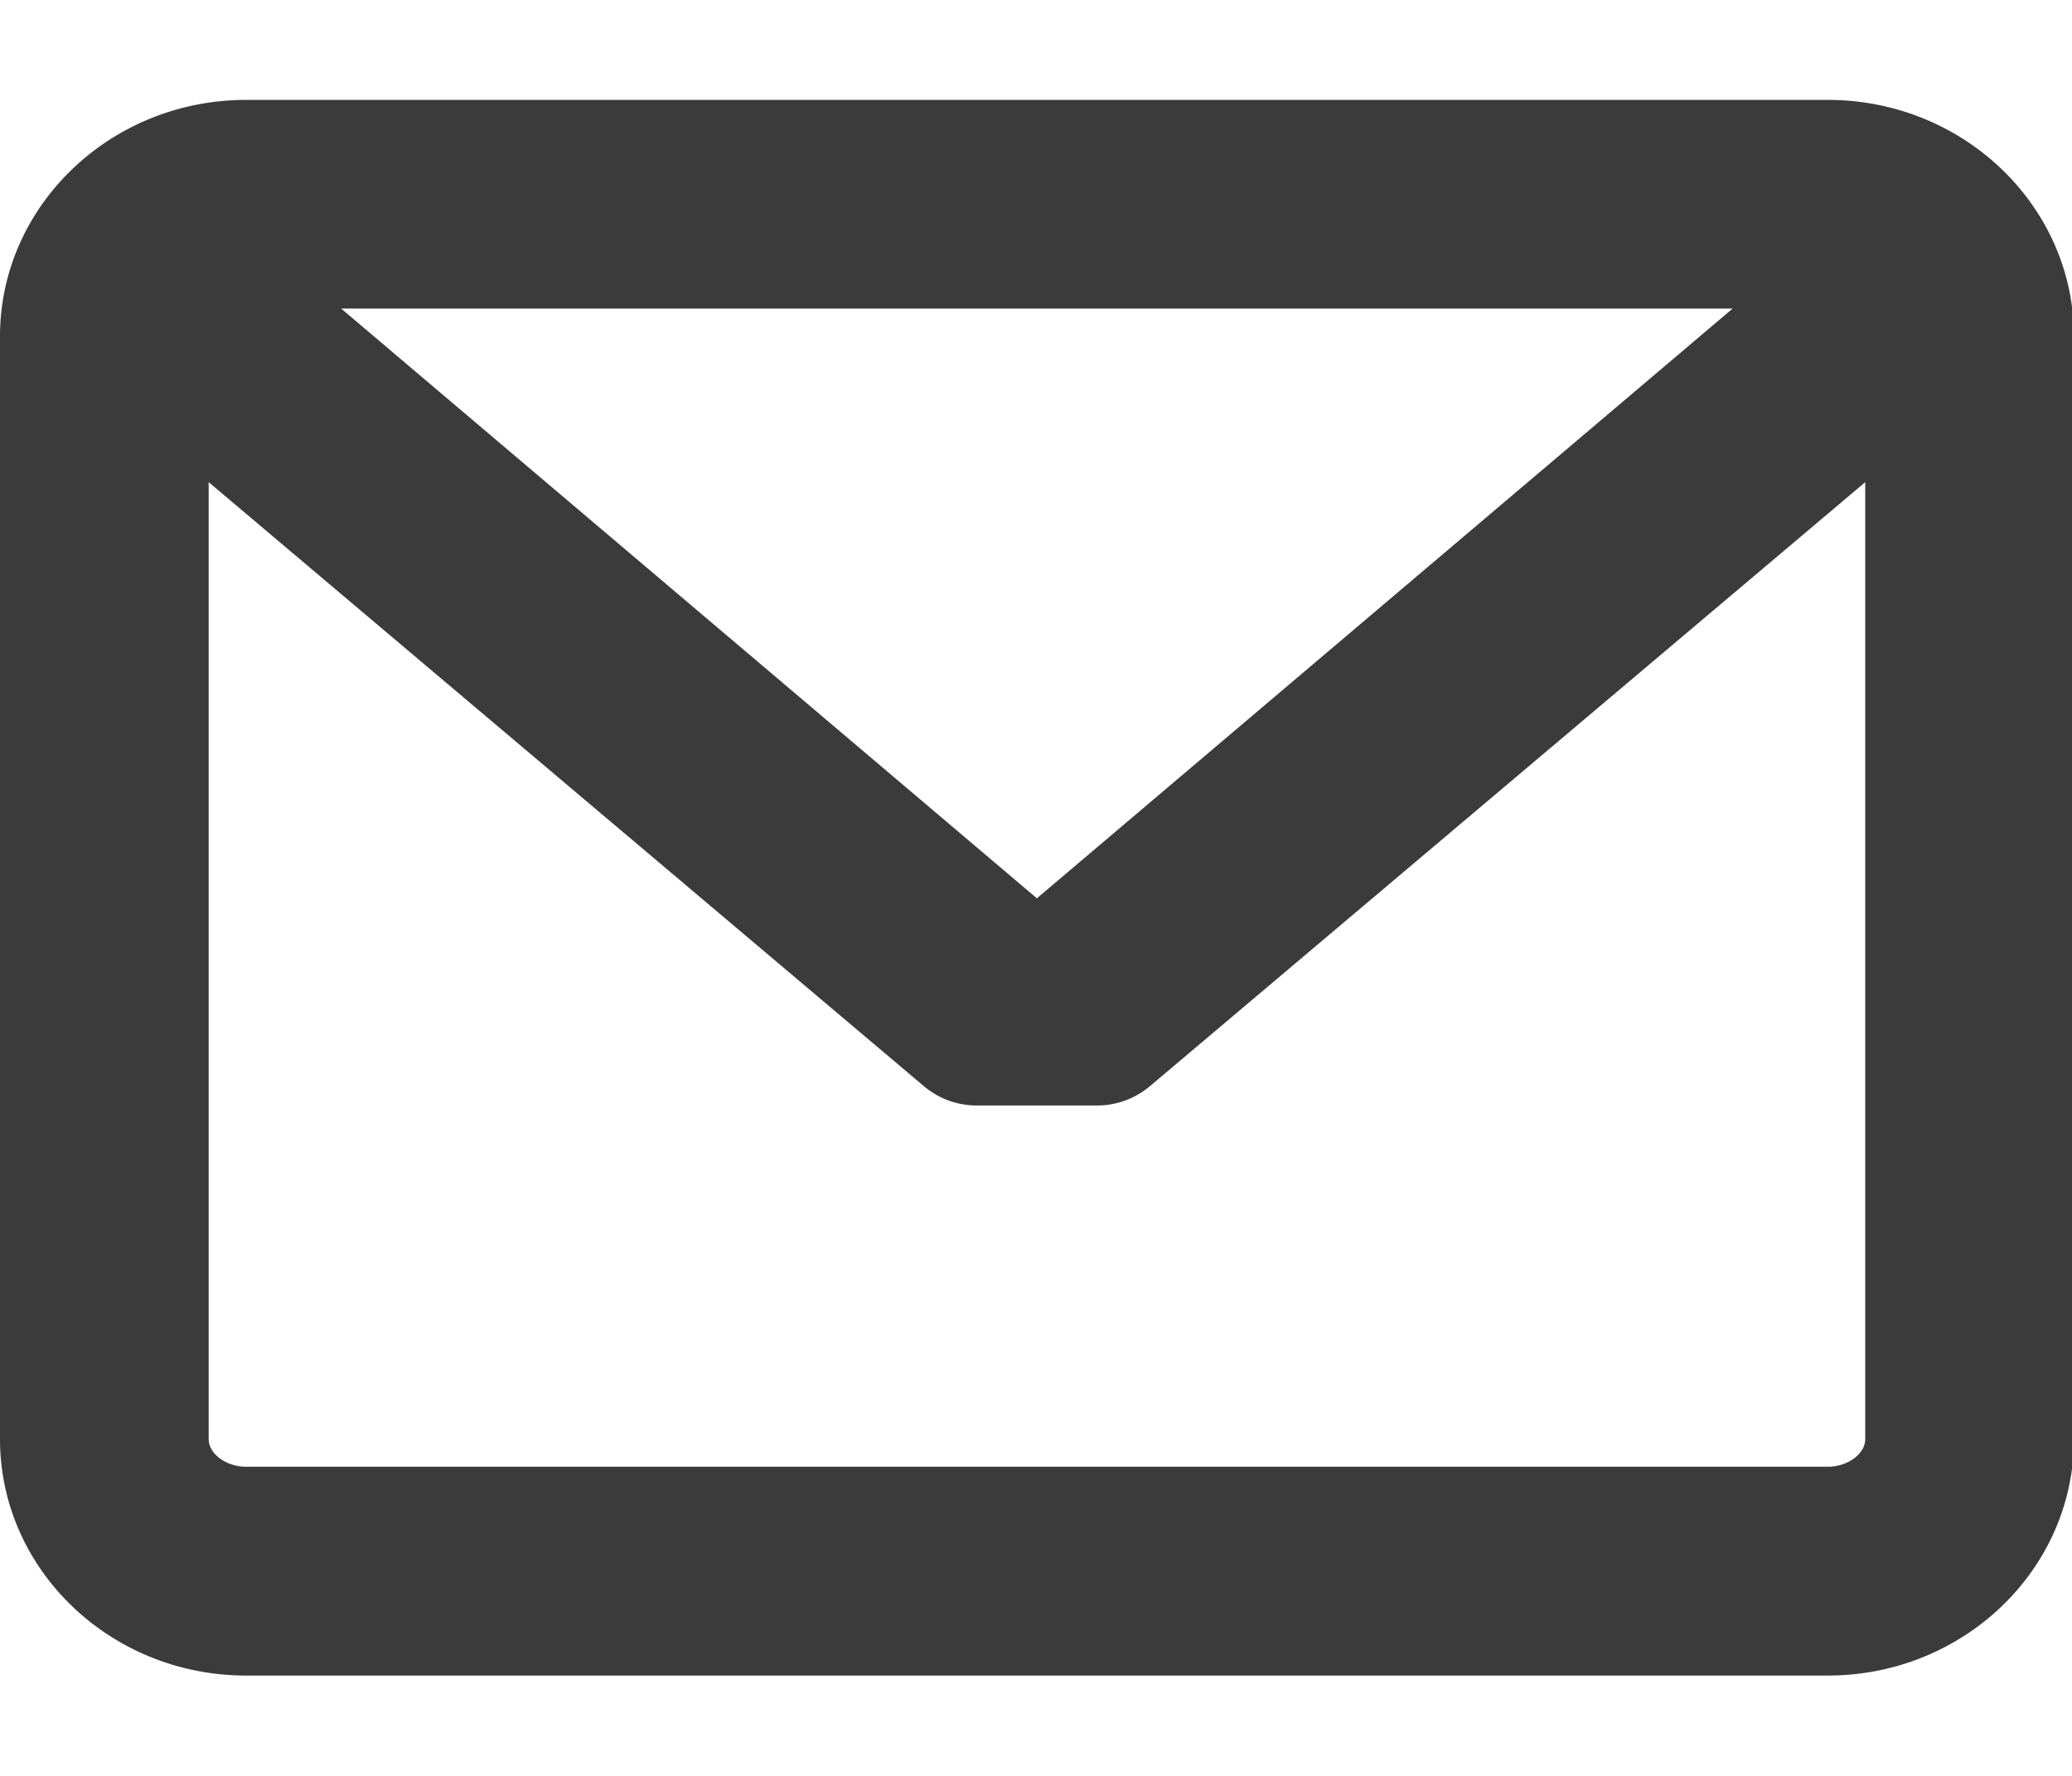
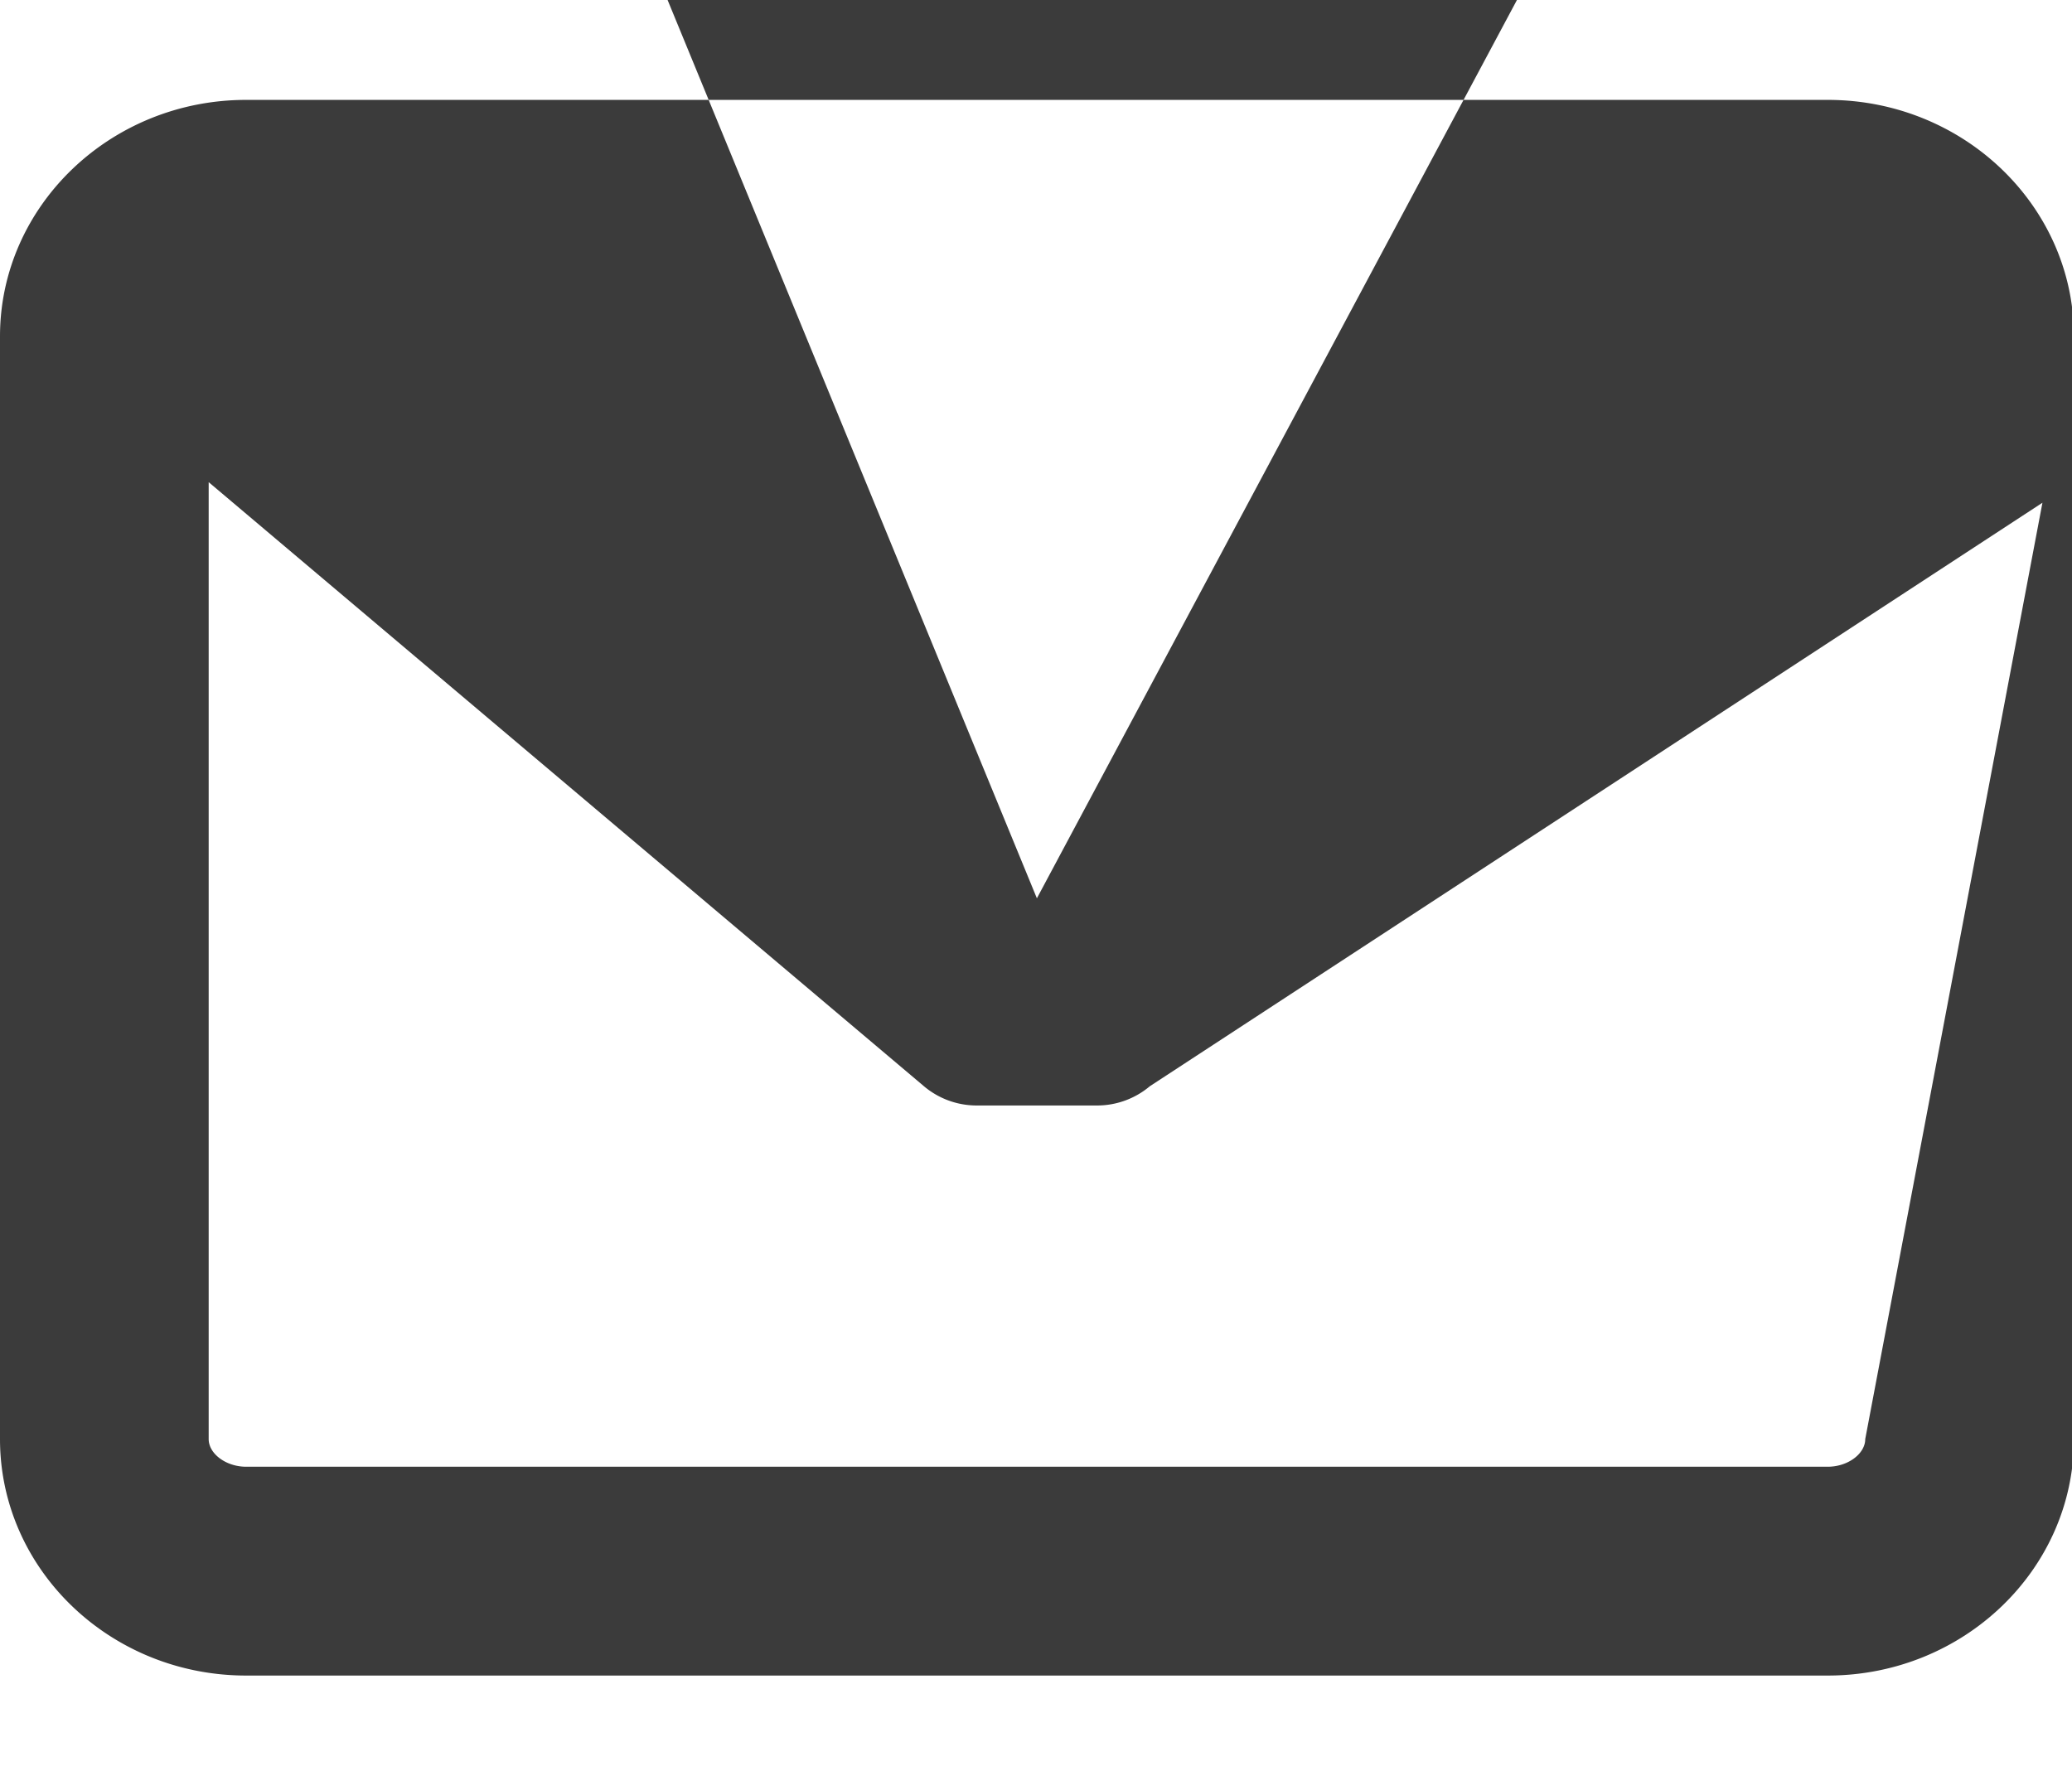
<svg xmlns="http://www.w3.org/2000/svg" width="14" height="12">
-   <path fill="#3b3b3b" d="M14.013 2.273v7.451c0 .882-.746 1.598-1.663 1.598H1.663C.746 11.322 0 10.606 0 9.724V2.273C0 1.392.746.675 1.663.675H12.35c.917 0 1.663.717 1.663 1.598zm-1.41 7.451V3.258L7.769 7.34a.553.553 0 01-.355.13h-.816a.552.552 0 01-.355-.13L1.41 3.258v6.466c0 .1.118.187.253.187H12.35c.135 0 .253-.087.253-.187zm-.896-7.639H2.305L7.006 6.07z" />
+   <path fill="#3b3b3b" d="M14.013 2.273v7.451c0 .882-.746 1.598-1.663 1.598H1.663C.746 11.322 0 10.606 0 9.724V2.273C0 1.392.746.675 1.663.675H12.35c.917 0 1.663.717 1.663 1.598zV3.258L7.769 7.34a.553.553 0 01-.355.13h-.816a.552.552 0 01-.355-.13L1.41 3.258v6.466c0 .1.118.187.253.187H12.35c.135 0 .253-.087.253-.187zm-.896-7.639H2.305L7.006 6.07z" />
</svg>